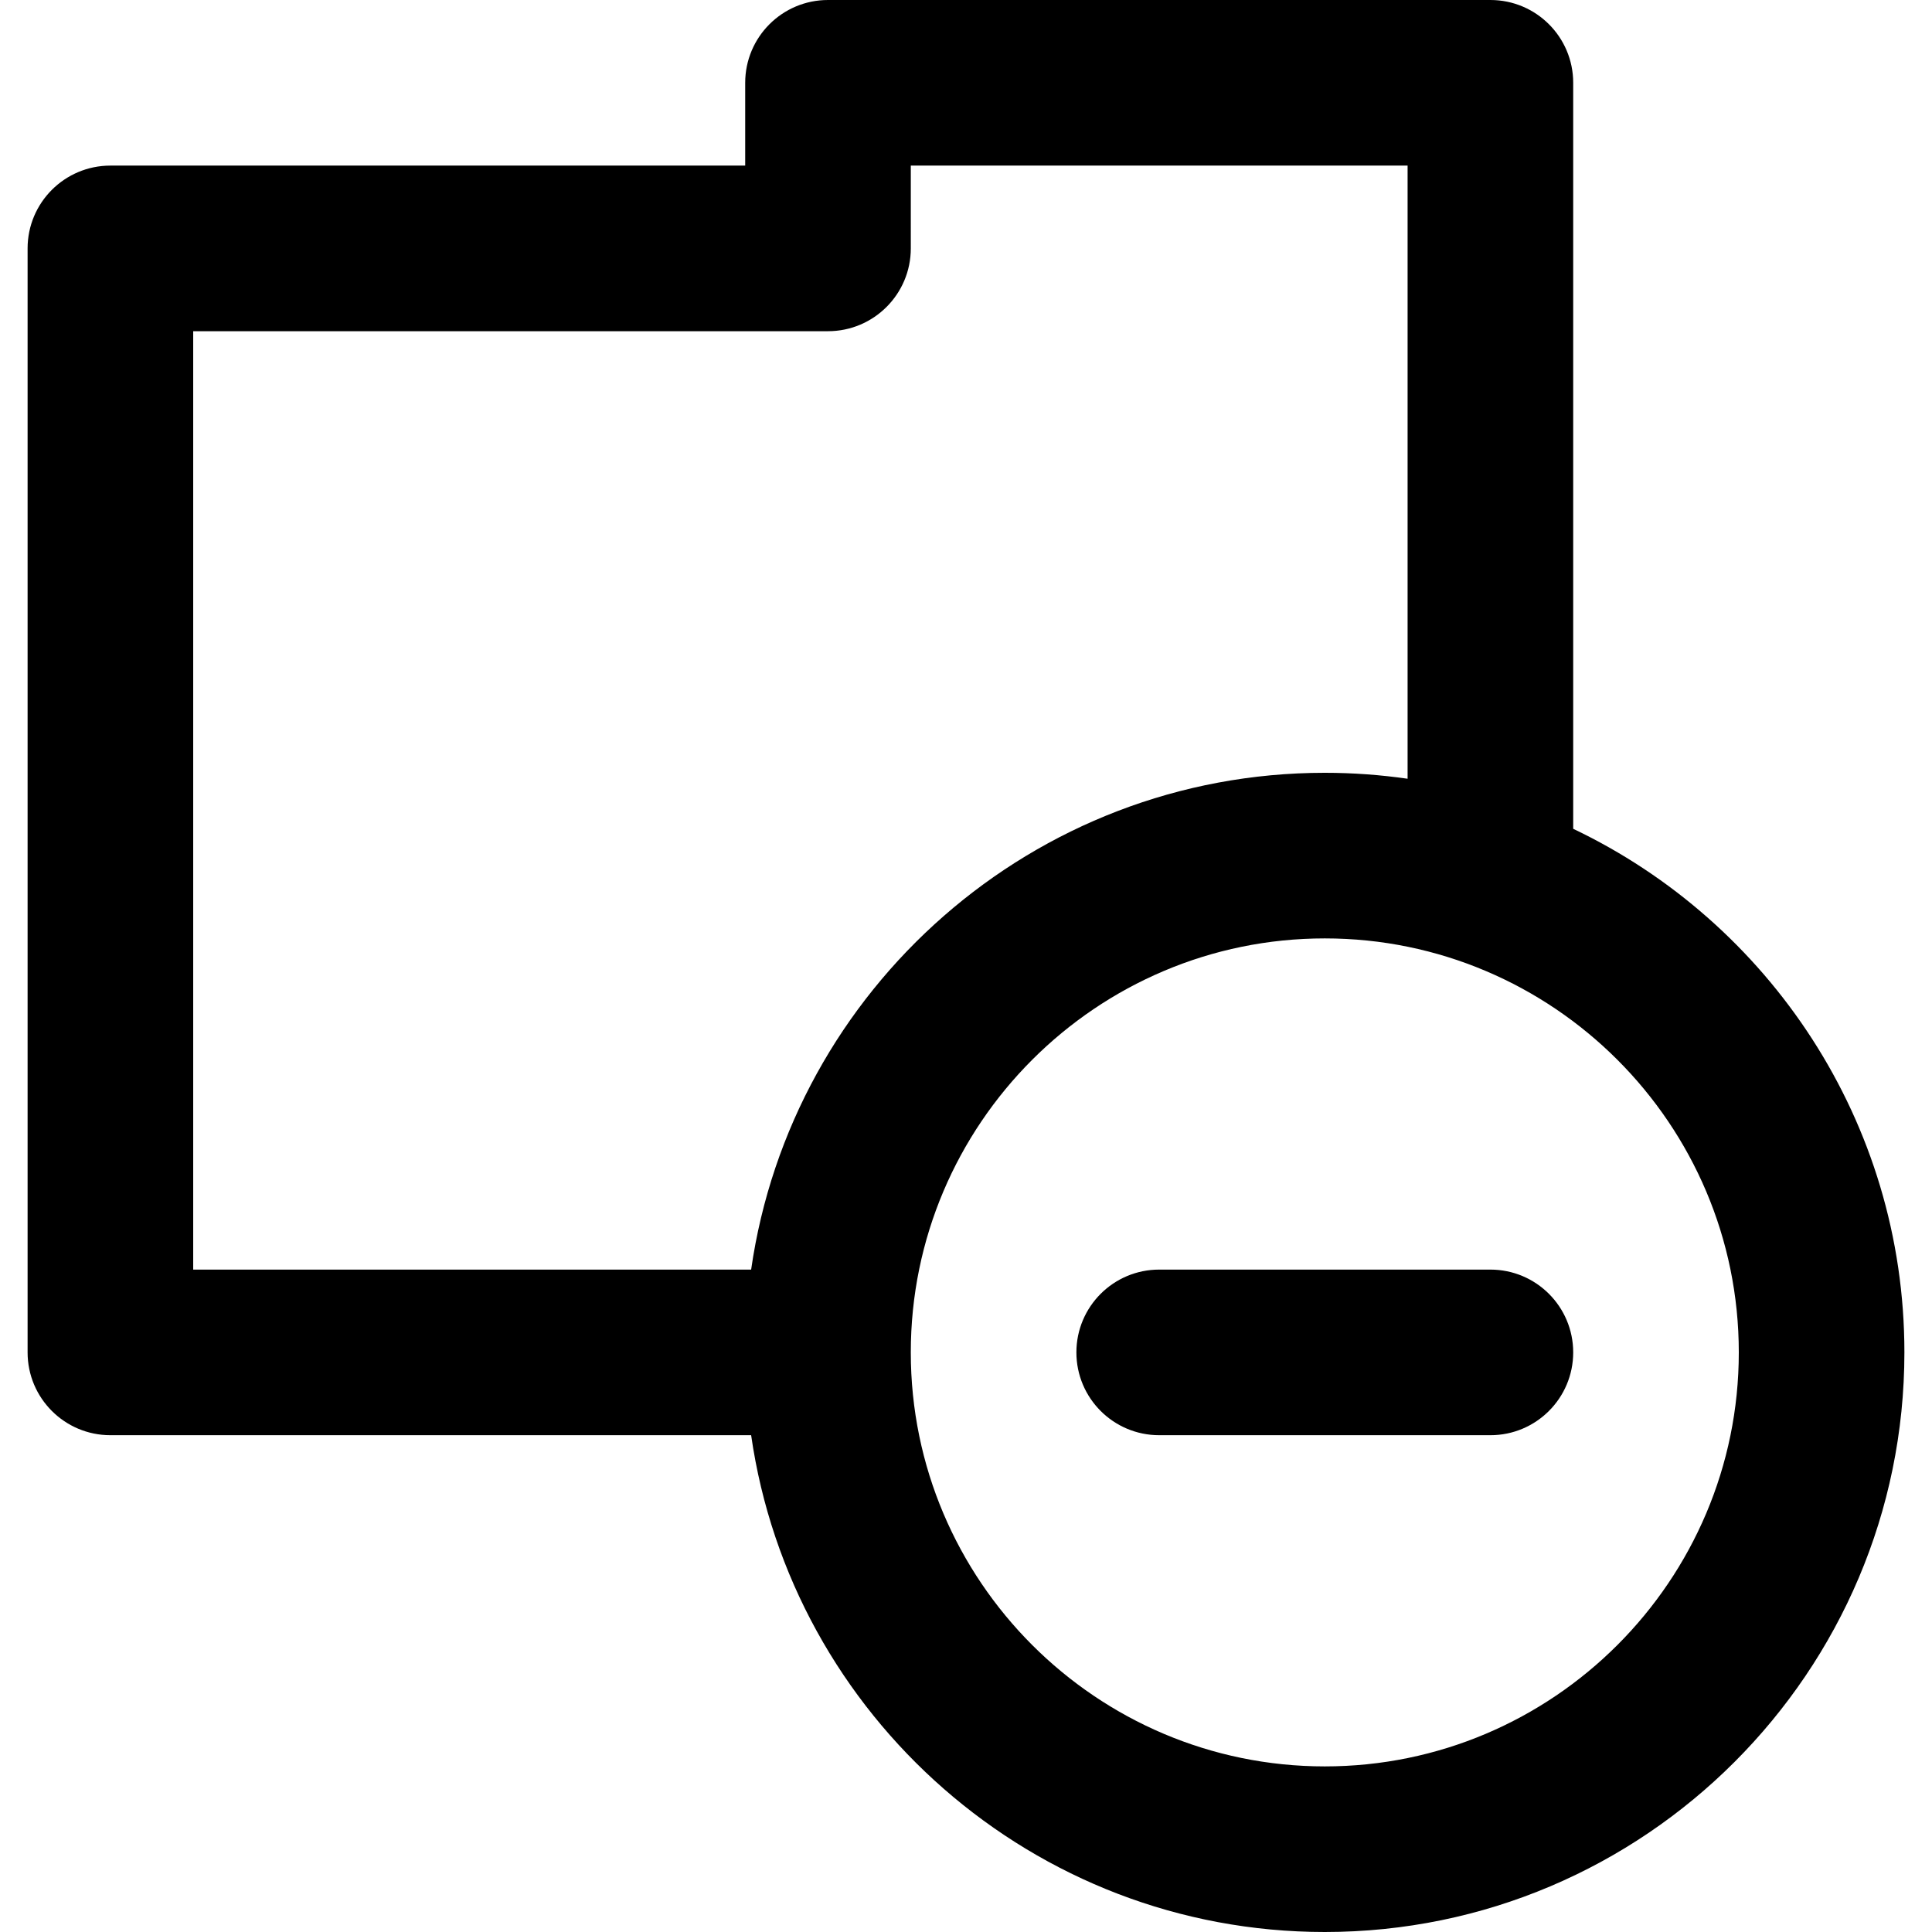
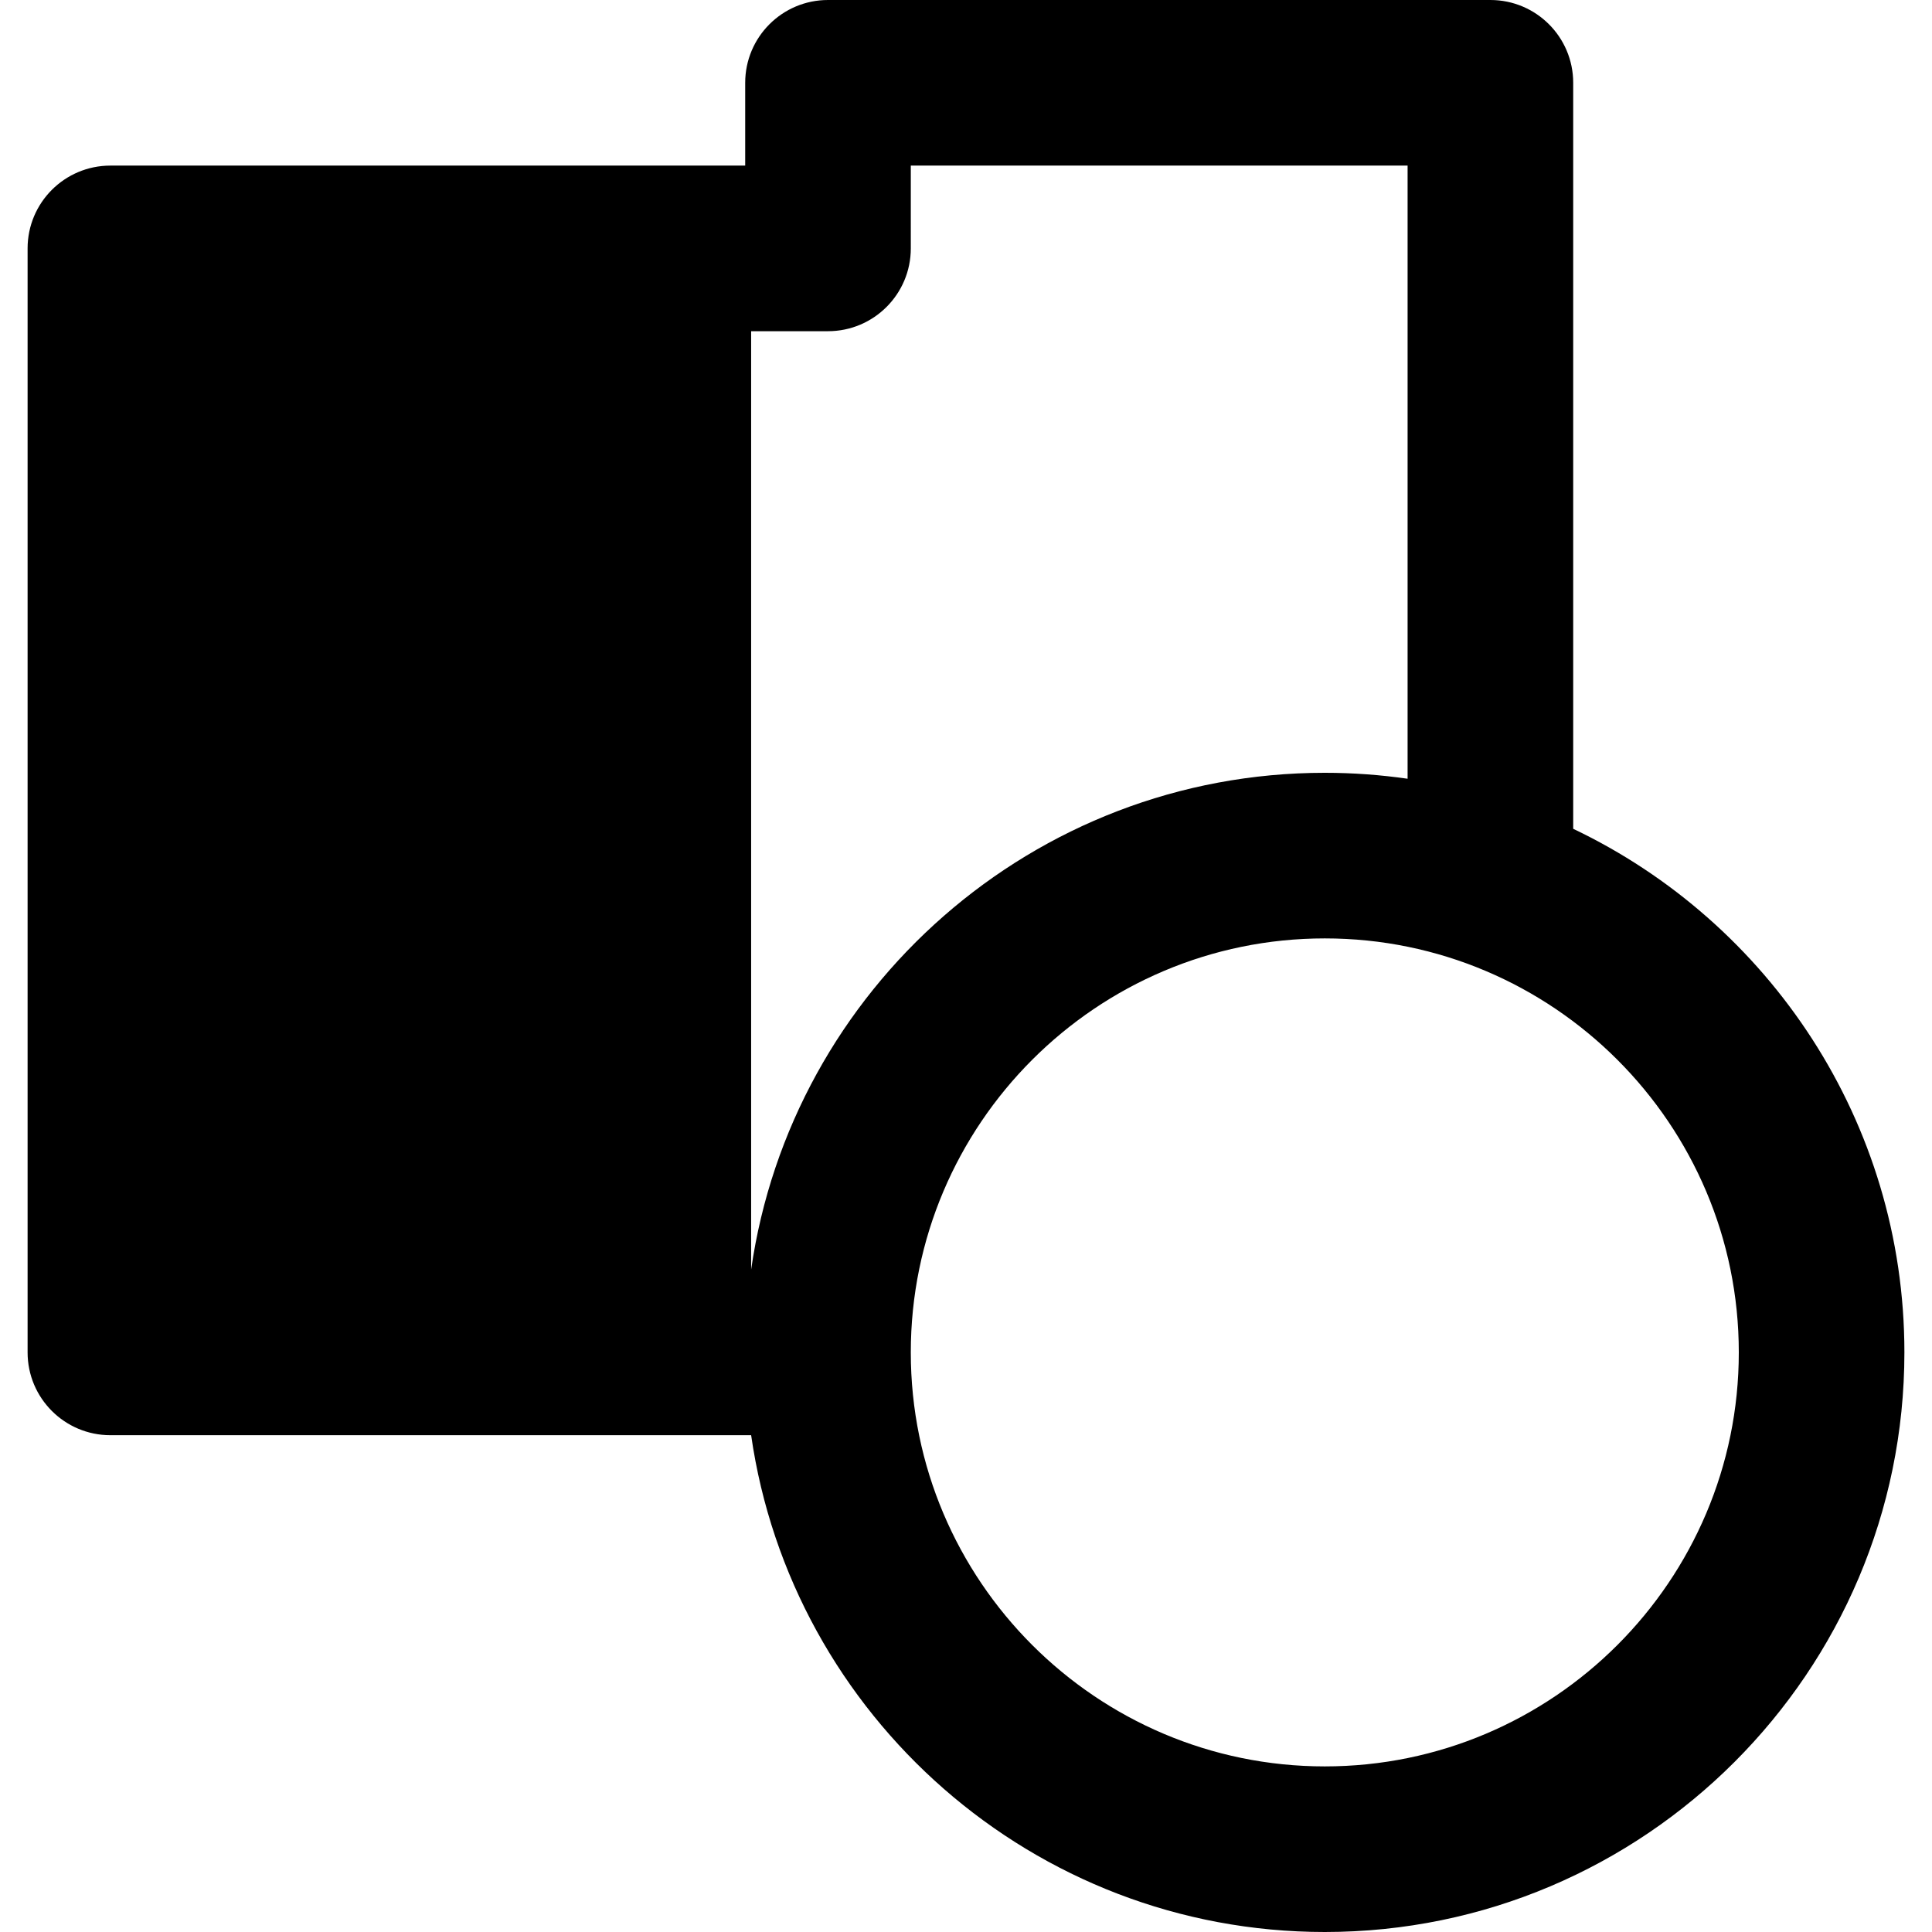
<svg xmlns="http://www.w3.org/2000/svg" version="1.1" id="Layer_1" x="0px" y="0px" viewBox="0 0 350 350" style="enable-background:new 0 0 350 350;" xml:space="preserve">
  <g id="XMLID_25_">
-     <path id="XMLID_26_" d="M285,150.145V15c0-8.284-6.716-15-15-15h-120c-8.284,0-15,6.716-15,15v15H20c-8.284,0-15,6.716-15,15v200   c0,8.284,6.716,15,15,15h116.076c7.301,50.816,51.119,90,103.924,90C297.897,350,345,302.897,345,245   C345,203.197,320.443,167.027,285,150.145z M35,60h115c8.284,0,15-6.716,15-15V30h90v111.076c-4.9-0.704-9.907-1.076-15-1.076   c-52.805,0-96.623,39.184-103.924,90H35V60z M239.999,320c-41.355,0-75-33.645-75-75s33.645-75,75-75S315,203.645,315,245   S281.355,320,239.999,320z" />
-     <path id="XMLID_30_" d="M270,230h-60.001c-8.284,0-15,6.716-15,15s6.716,15,15,15H270c8.284,0,15-6.716,15-15S278.285,230,270,230z   " />
+     <path id="XMLID_26_" d="M285,150.145V15c0-8.284-6.716-15-15-15h-120c-8.284,0-15,6.716-15,15v15H20c-8.284,0-15,6.716-15,15v200   c0,8.284,6.716,15,15,15h116.076c7.301,50.816,51.119,90,103.924,90C297.897,350,345,302.897,345,245   C345,203.197,320.443,167.027,285,150.145z M35,60h115c8.284,0,15-6.716,15-15V30h90v111.076c-4.9-0.704-9.907-1.076-15-1.076   c-52.805,0-96.623,39.184-103.924,90V60z M239.999,320c-41.355,0-75-33.645-75-75s33.645-75,75-75S315,203.645,315,245   S281.355,320,239.999,320z" />
  </g>
  <g>
</g>
  <g>
</g>
  <g>
</g>
  <g>
</g>
  <g>
</g>
  <g>
</g>
  <g>
</g>
  <g>
</g>
  <g>
</g>
  <g>
</g>
  <g>
</g>
  <g>
</g>
  <g>
</g>
  <g>
</g>
  <g>
</g>
</svg>